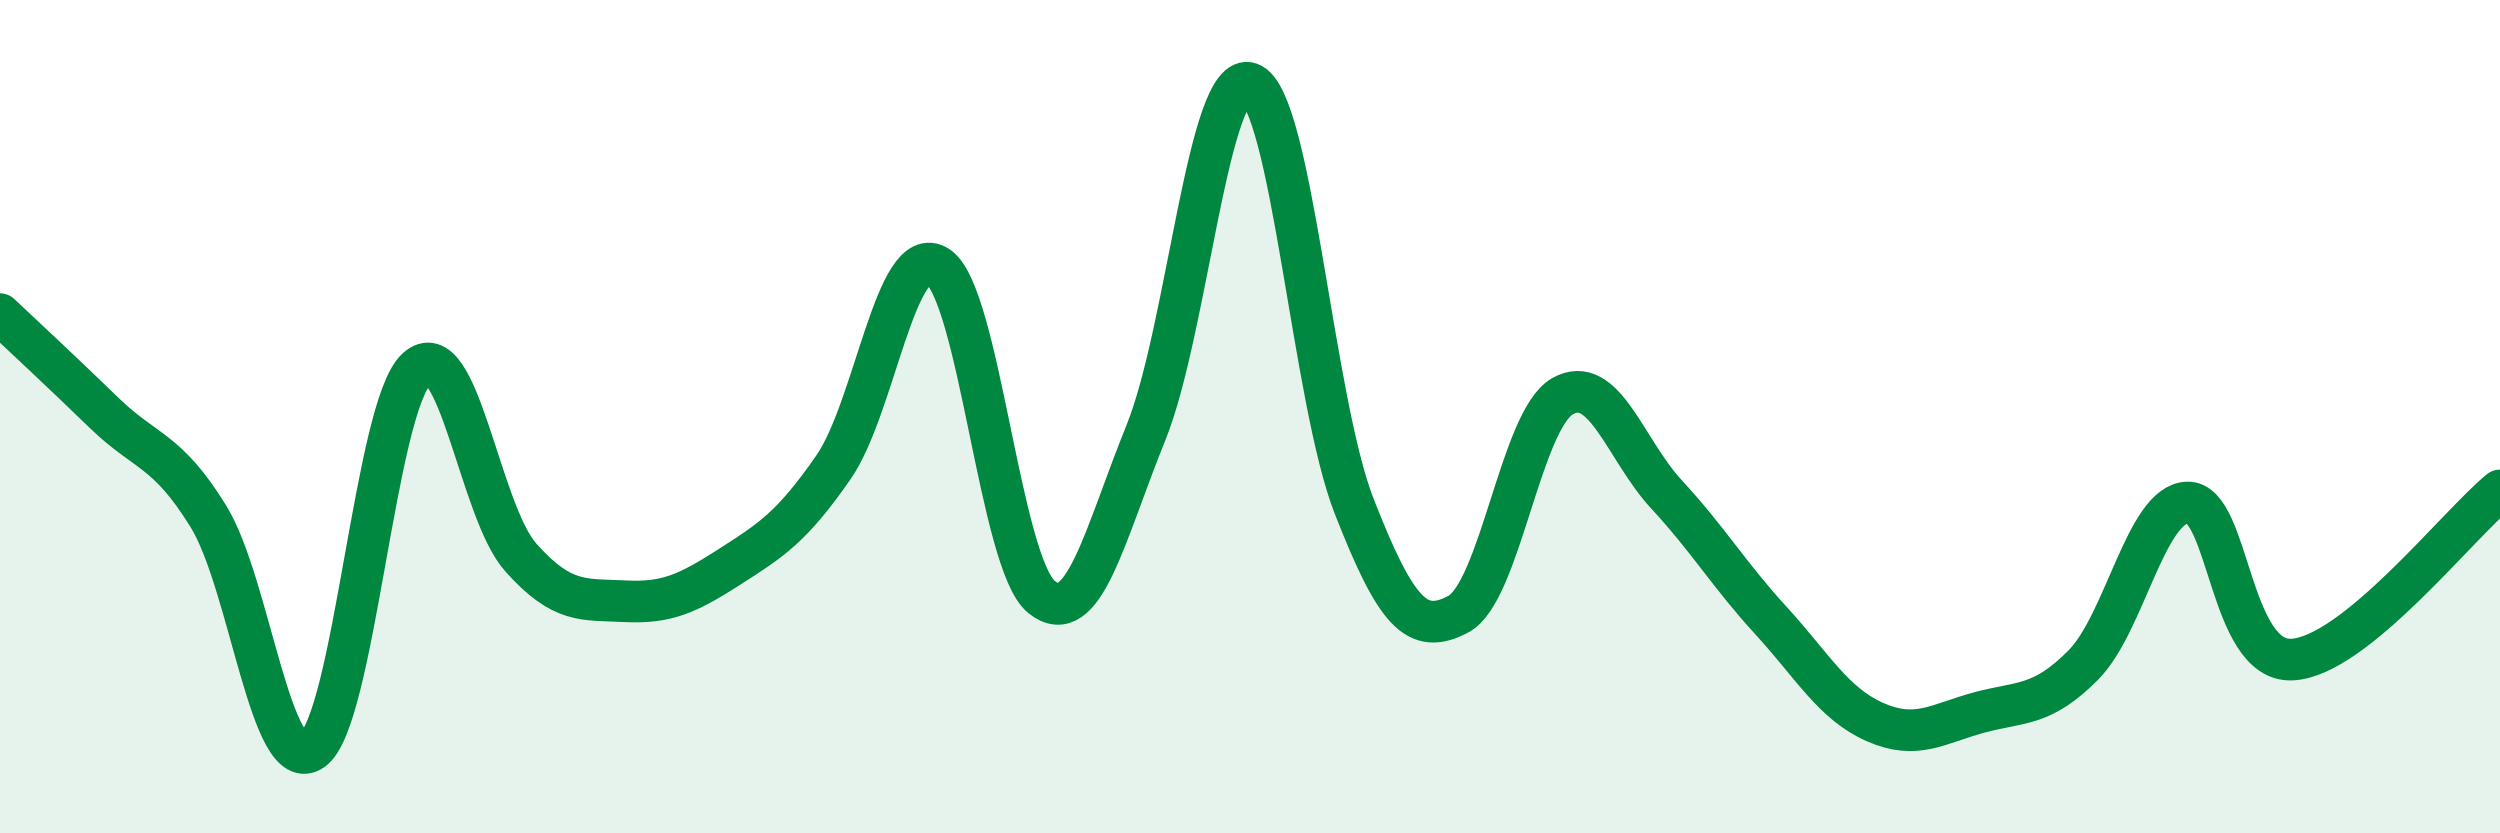
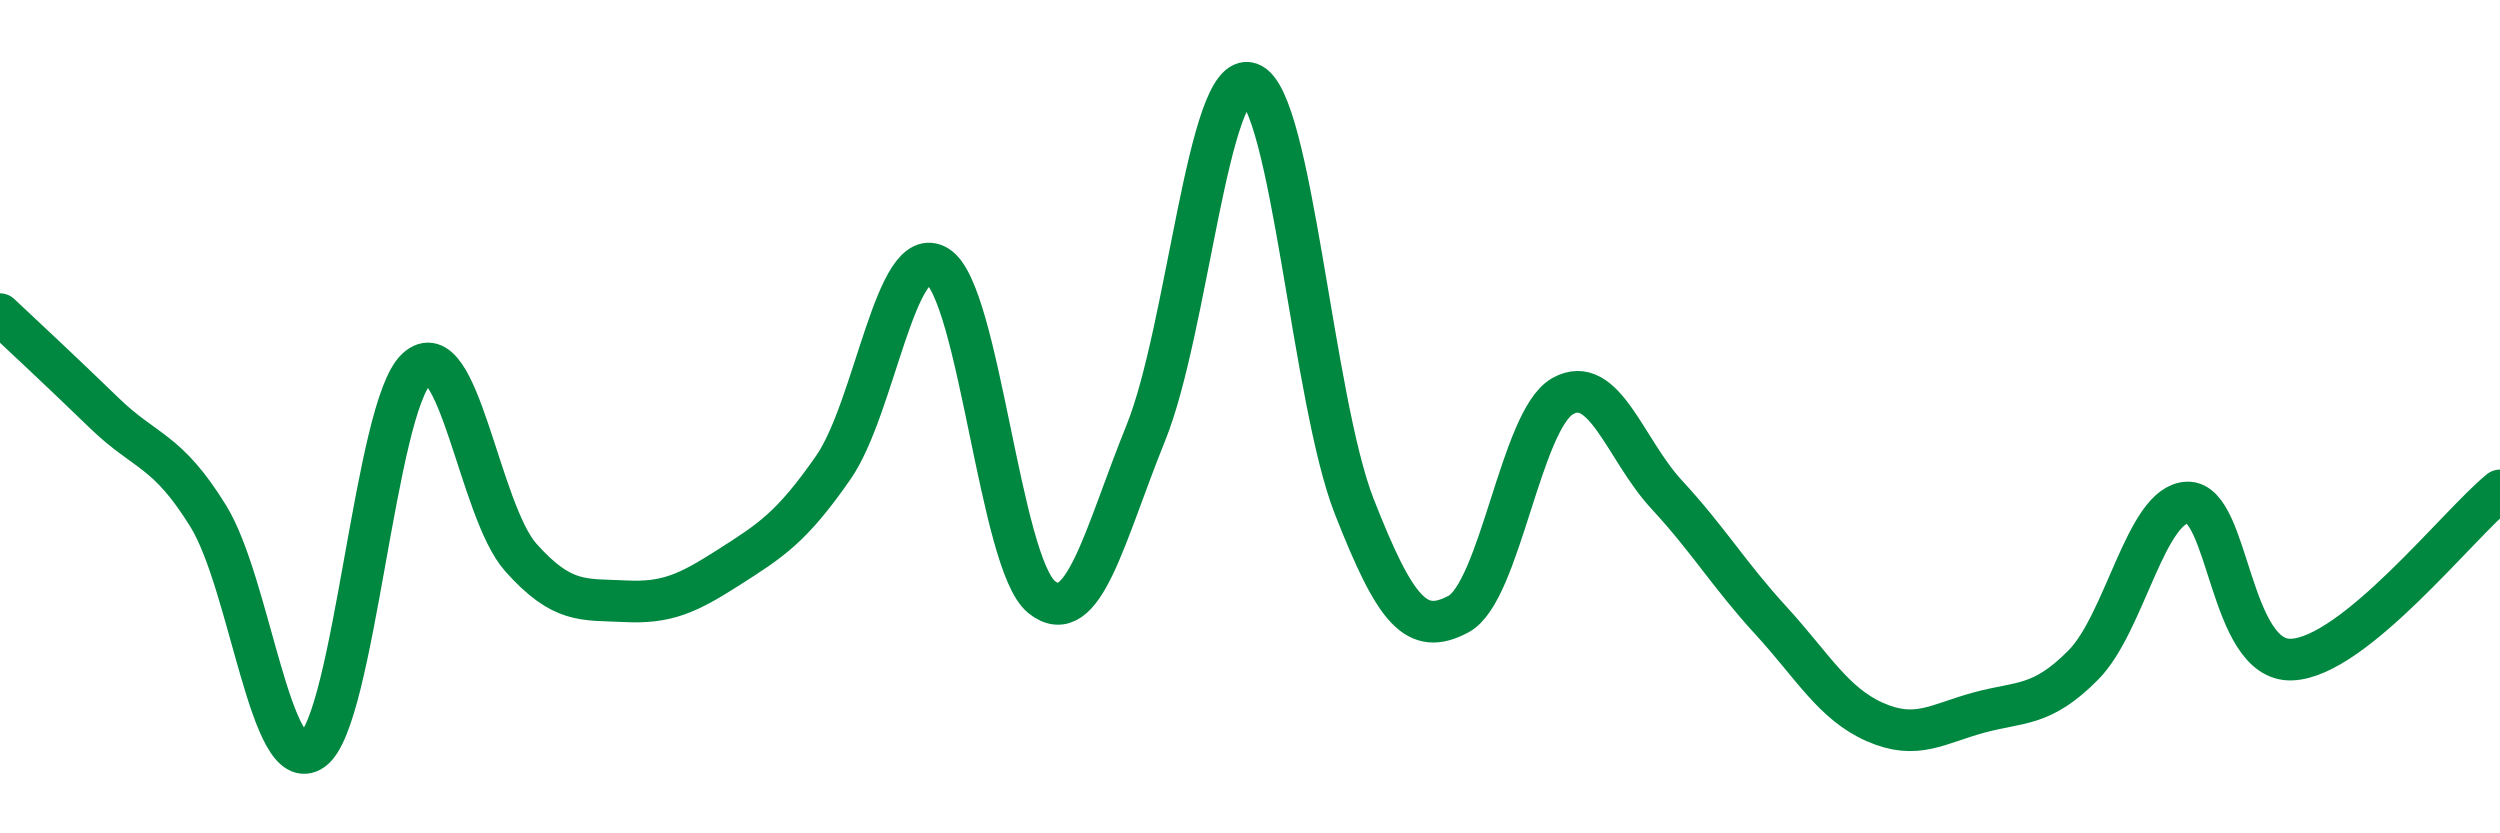
<svg xmlns="http://www.w3.org/2000/svg" width="60" height="20" viewBox="0 0 60 20">
-   <path d="M 0,7.54 C 0.5,8.01 1.5,8.94 2.5,9.91 C 3.5,10.88 4,10.77 5,12.39 C 6,14.01 6.5,18.71 7.5,18 C 8.5,17.29 9,9.77 10,8.85 C 11,7.93 11.5,12.26 12.5,13.38 C 13.5,14.5 14,14.38 15,14.43 C 16,14.48 16.5,14.25 17.5,13.61 C 18.5,12.97 19,12.66 20,11.22 C 21,9.78 21.5,5.77 22.5,6.39 C 23.5,7.01 24,13.53 25,14.33 C 26,15.13 26.5,12.86 27.5,10.39 C 28.5,7.92 29,1.65 30,2 C 31,2.35 31.5,9.6 32.5,12.15 C 33.5,14.7 34,15.27 35,14.74 C 36,14.21 36.5,10.08 37.5,9.51 C 38.5,8.94 39,10.79 40,11.87 C 41,12.95 41.5,13.8 42.5,14.89 C 43.5,15.98 44,16.89 45,17.33 C 46,17.77 46.5,17.37 47.5,17.1 C 48.5,16.83 49,16.97 50,15.96 C 51,14.95 51.5,12.09 52.5,12.06 C 53.5,12.03 53.5,15.89 55,15.83 C 56.5,15.77 59,12.58 60,11.77L60 20L0 20Z" fill="#008740" opacity="0.1" stroke-linecap="round" stroke-linejoin="round" />
  <path d="M 0,7.54 C 0.5,8.01 1.5,8.94 2.5,9.91 C 3.5,10.88 4,10.77 5,12.39 C 6,14.01 6.5,18.71 7.5,18 C 8.5,17.29 9,9.77 10,8.85 C 11,7.93 11.5,12.26 12.5,13.38 C 13.5,14.5 14,14.38 15,14.43 C 16,14.48 16.5,14.25 17.5,13.61 C 18.5,12.97 19,12.66 20,11.22 C 21,9.78 21.5,5.77 22.5,6.39 C 23.5,7.01 24,13.53 25,14.33 C 26,15.13 26.5,12.86 27.5,10.39 C 28.5,7.92 29,1.65 30,2 C 31,2.35 31.5,9.6 32.5,12.15 C 33.5,14.7 34,15.27 35,14.74 C 36,14.21 36.5,10.08 37.5,9.51 C 38.5,8.94 39,10.79 40,11.87 C 41,12.95 41.5,13.8 42.5,14.89 C 43.5,15.98 44,16.89 45,17.33 C 46,17.77 46.5,17.37 47.5,17.1 C 48.5,16.83 49,16.97 50,15.96 C 51,14.95 51.5,12.09 52.5,12.06 C 53.5,12.03 53.5,15.89 55,15.83 C 56.5,15.77 59,12.58 60,11.77" stroke="#008740" stroke-width="1" fill="none" stroke-linecap="round" stroke-linejoin="round" />
</svg>